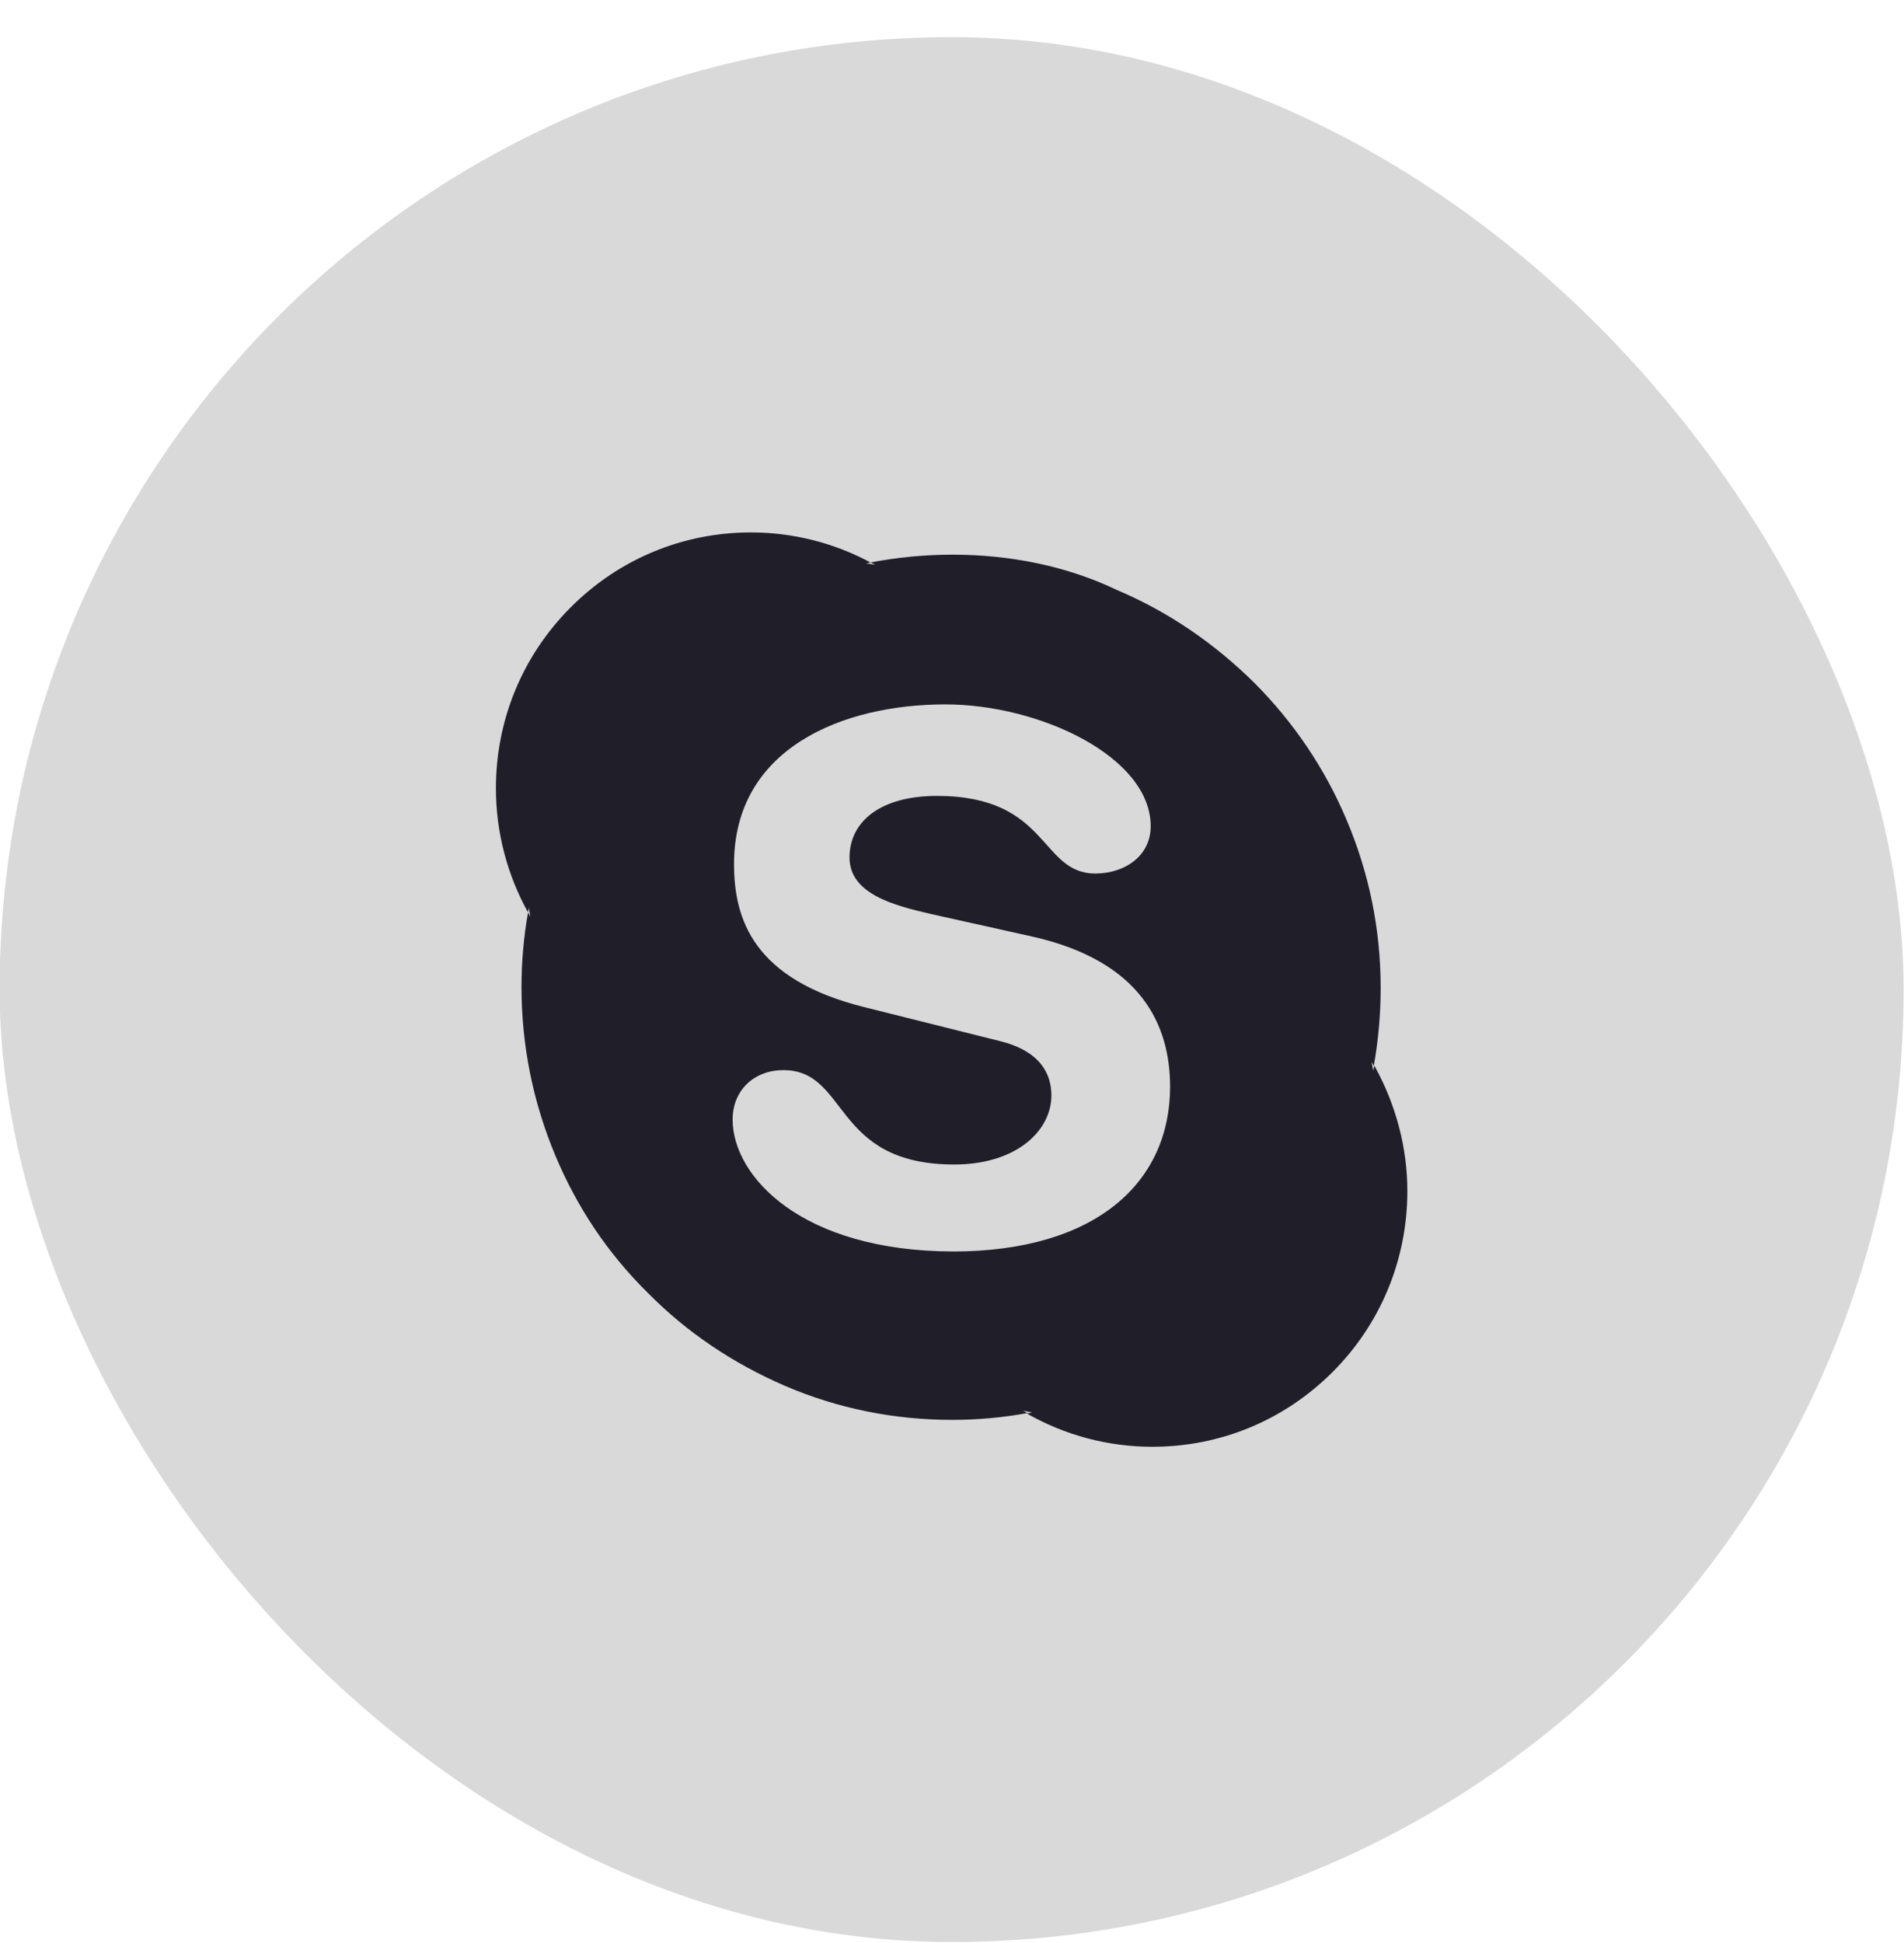
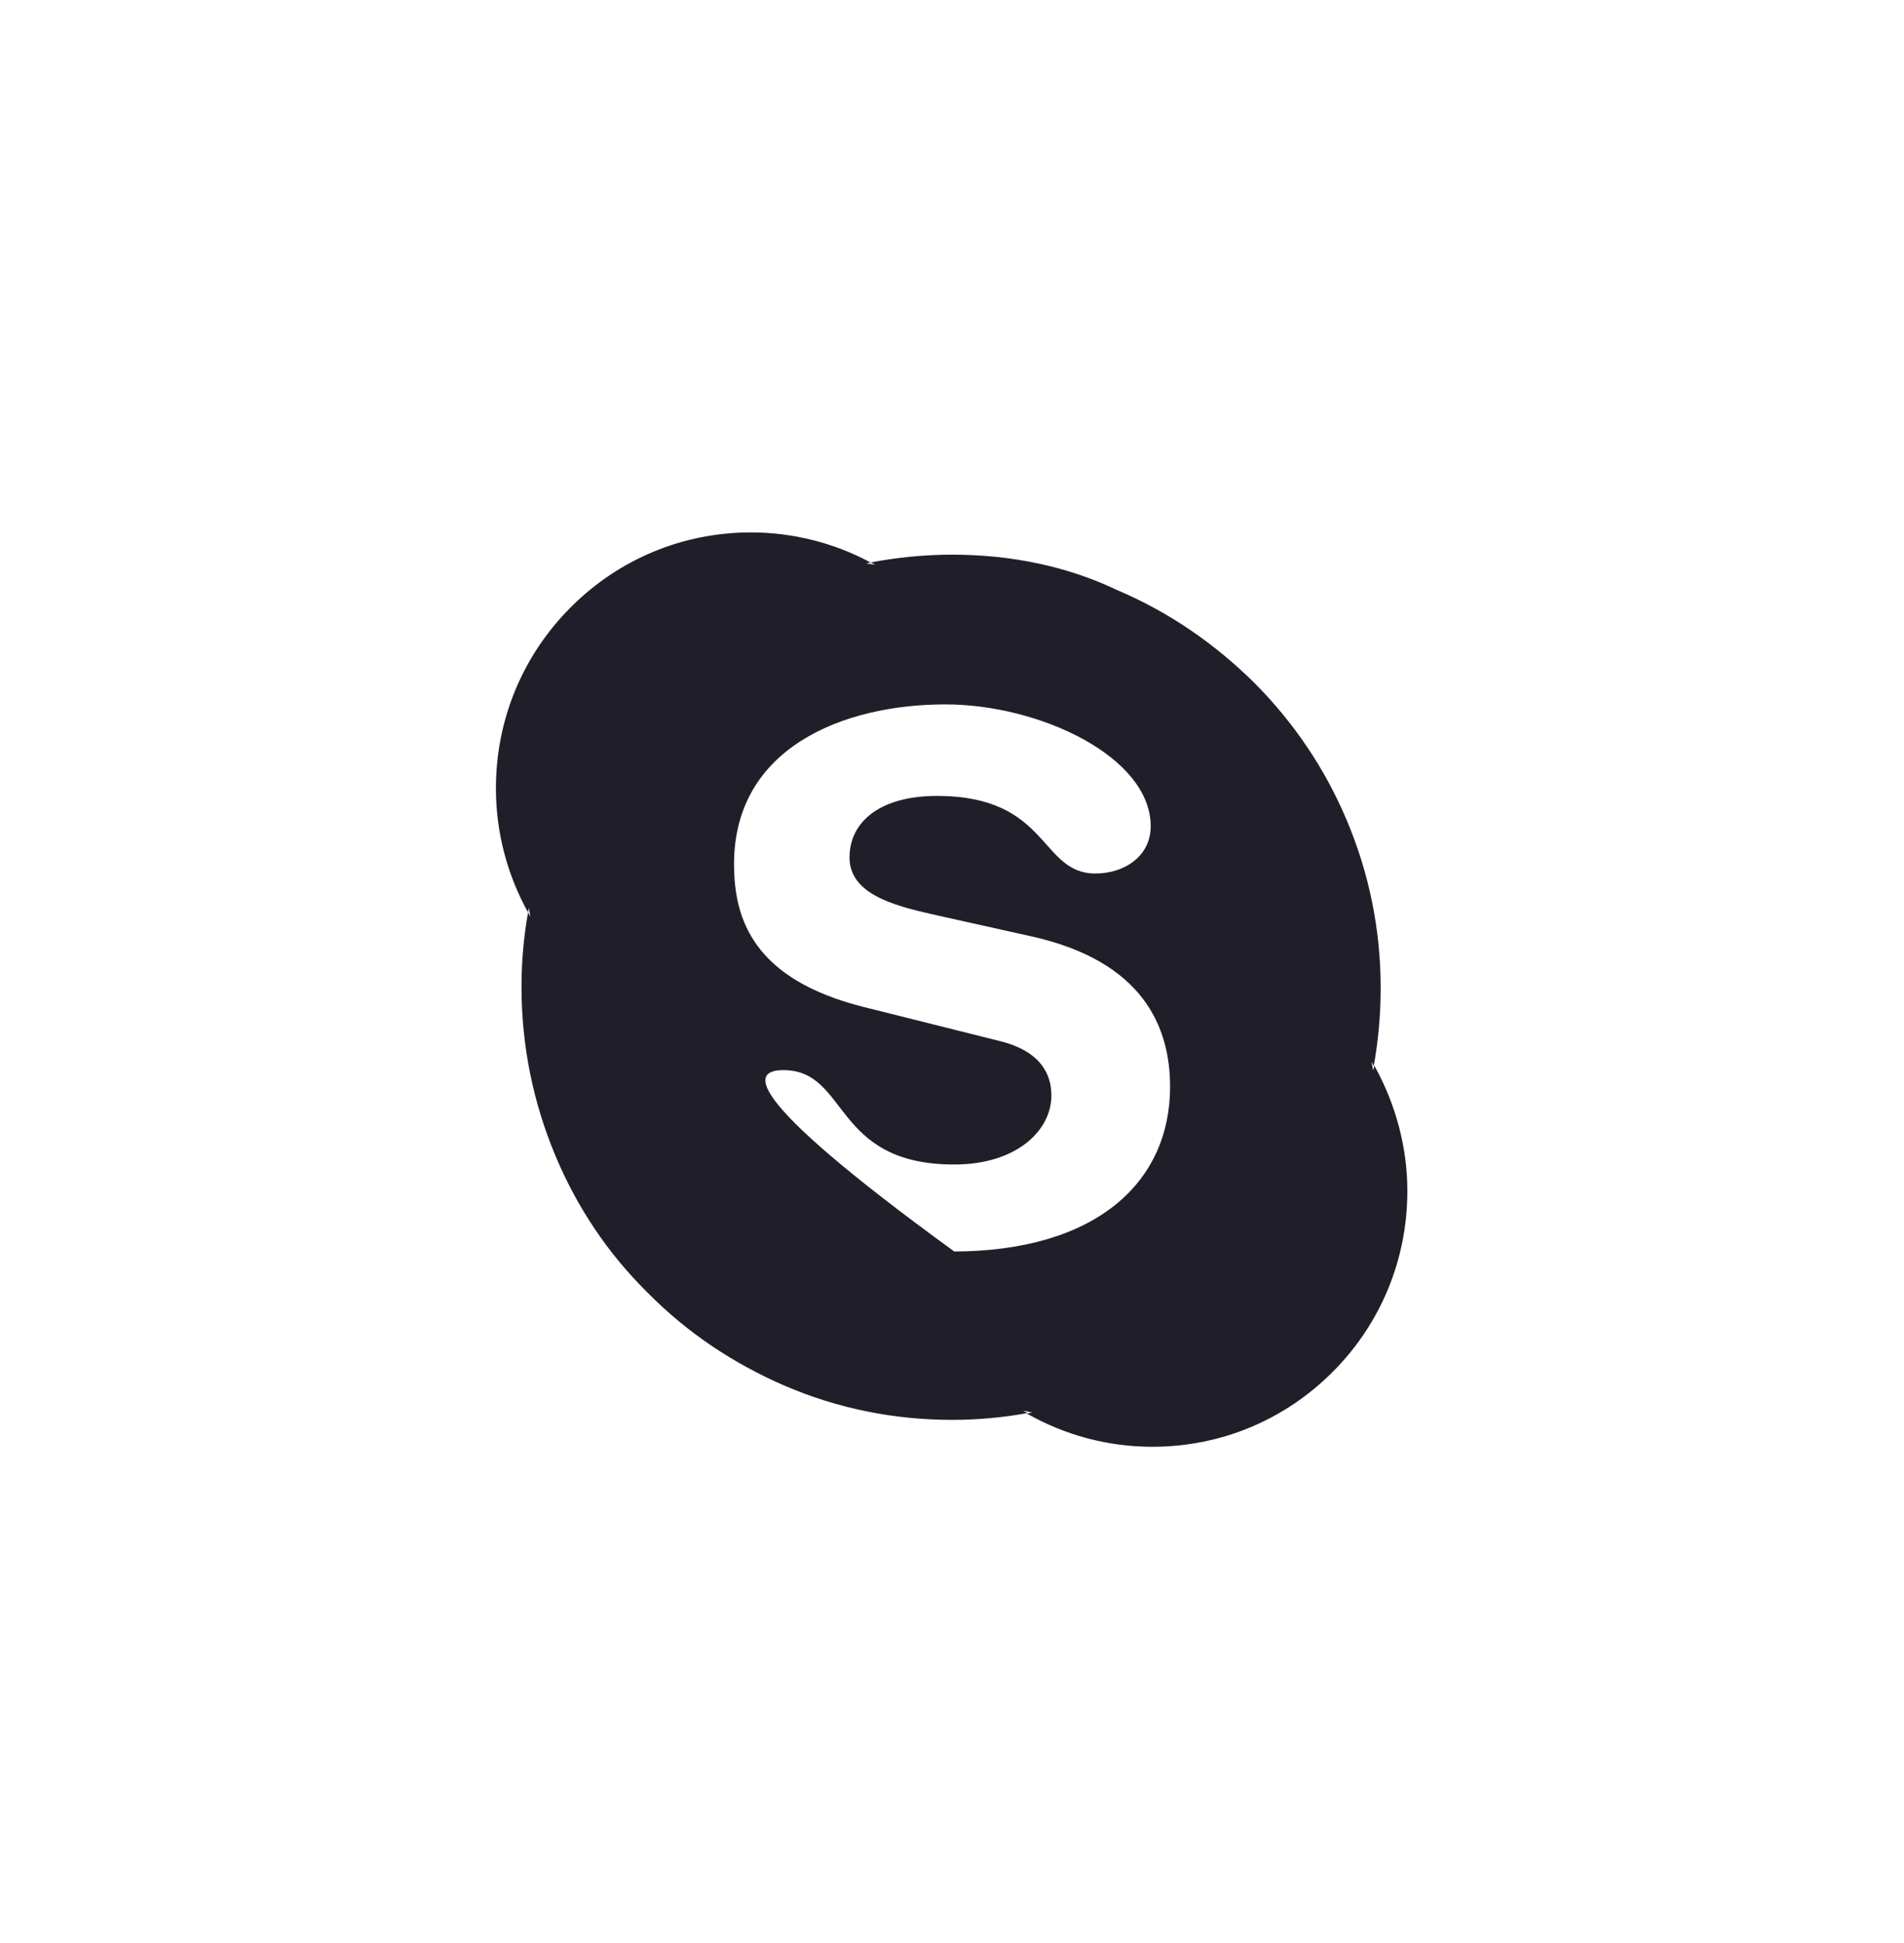
<svg xmlns="http://www.w3.org/2000/svg" width="50" height="51" viewBox="0 0 50 51" fill="none">
-   <rect x="-0.01" y="0.975" width="50" height="50" rx="25" fill="black" fill-opacity="0.15" />
  <g clip-path="url(#clip0_2044_1467)">
-     <path d="M25.059 32.849C21.037 32.849 19.239 30.87 19.239 29.385C19.239 28.62 19.8 28.089 20.573 28.089C22.296 28.089 21.846 30.566 25.059 30.566C26.701 30.566 27.61 29.671 27.61 28.755C27.61 28.204 27.34 27.595 26.256 27.326L22.68 26.431C19.799 25.707 19.276 24.145 19.276 22.68C19.276 19.633 22.137 18.489 24.826 18.489C27.297 18.489 30.218 19.862 30.218 21.688C30.218 22.472 29.53 22.928 28.765 22.928C27.297 22.928 27.567 20.891 24.602 20.891C23.133 20.891 22.309 21.555 22.309 22.508C22.309 23.461 23.462 23.766 24.466 23.995L27.104 24.582C29.994 25.231 30.727 26.928 30.727 28.526C30.727 31.002 28.826 32.85 25.006 32.85M36.09 27.968L36.06 28.103L36.017 27.863C36.032 27.908 36.06 27.937 36.075 27.983C36.196 27.308 36.257 26.62 36.257 25.931C36.257 24.402 35.956 22.919 35.358 21.511C34.789 20.163 33.964 18.949 32.931 17.915C31.883 16.882 30.684 16.059 29.337 15.489C28.018 14.858 26.535 14.559 25.009 14.559C24.288 14.559 23.564 14.629 22.866 14.763L22.985 14.823L22.745 14.79L22.864 14.765C21.901 14.249 20.82 13.975 19.721 13.975C17.933 13.975 16.252 14.673 14.986 15.942C13.72 17.21 13.023 18.898 13.023 20.691C13.023 21.834 13.315 22.956 13.867 23.949L13.886 23.825L13.928 24.064L13.867 23.949C13.752 24.594 13.695 25.248 13.695 25.904C13.695 27.434 13.995 28.921 14.579 30.32C15.148 31.682 15.957 32.896 17.006 33.929C18.041 34.979 19.253 35.786 20.602 36.371C21.995 36.971 23.479 37.269 25.006 37.269C25.665 37.269 26.34 37.209 26.983 37.09L26.863 37.028L27.104 37.074L26.968 37.104C27.971 37.673 29.095 37.975 30.262 37.975C32.045 37.975 33.721 37.285 34.995 36.012C36.255 34.753 36.958 33.061 36.958 31.263C36.958 30.125 36.658 29.001 36.105 27.997" fill="#201F29" />
+     <path d="M25.059 32.849C19.239 28.62 19.8 28.089 20.573 28.089C22.296 28.089 21.846 30.566 25.059 30.566C26.701 30.566 27.61 29.671 27.61 28.755C27.61 28.204 27.34 27.595 26.256 27.326L22.68 26.431C19.799 25.707 19.276 24.145 19.276 22.68C19.276 19.633 22.137 18.489 24.826 18.489C27.297 18.489 30.218 19.862 30.218 21.688C30.218 22.472 29.53 22.928 28.765 22.928C27.297 22.928 27.567 20.891 24.602 20.891C23.133 20.891 22.309 21.555 22.309 22.508C22.309 23.461 23.462 23.766 24.466 23.995L27.104 24.582C29.994 25.231 30.727 26.928 30.727 28.526C30.727 31.002 28.826 32.85 25.006 32.85M36.09 27.968L36.06 28.103L36.017 27.863C36.032 27.908 36.06 27.937 36.075 27.983C36.196 27.308 36.257 26.62 36.257 25.931C36.257 24.402 35.956 22.919 35.358 21.511C34.789 20.163 33.964 18.949 32.931 17.915C31.883 16.882 30.684 16.059 29.337 15.489C28.018 14.858 26.535 14.559 25.009 14.559C24.288 14.559 23.564 14.629 22.866 14.763L22.985 14.823L22.745 14.79L22.864 14.765C21.901 14.249 20.82 13.975 19.721 13.975C17.933 13.975 16.252 14.673 14.986 15.942C13.72 17.21 13.023 18.898 13.023 20.691C13.023 21.834 13.315 22.956 13.867 23.949L13.886 23.825L13.928 24.064L13.867 23.949C13.752 24.594 13.695 25.248 13.695 25.904C13.695 27.434 13.995 28.921 14.579 30.32C15.148 31.682 15.957 32.896 17.006 33.929C18.041 34.979 19.253 35.786 20.602 36.371C21.995 36.971 23.479 37.269 25.006 37.269C25.665 37.269 26.34 37.209 26.983 37.09L26.863 37.028L27.104 37.074L26.968 37.104C27.971 37.673 29.095 37.975 30.262 37.975C32.045 37.975 33.721 37.285 34.995 36.012C36.255 34.753 36.958 33.061 36.958 31.263C36.958 30.125 36.658 29.001 36.105 27.997" fill="#201F29" />
  </g>
  <defs>
    <clipPath id="clip0_2044_1467">
      <rect width="24" height="24" fill="white" transform="translate(12.99 13.975)" />
    </clipPath>
  </defs>
</svg>